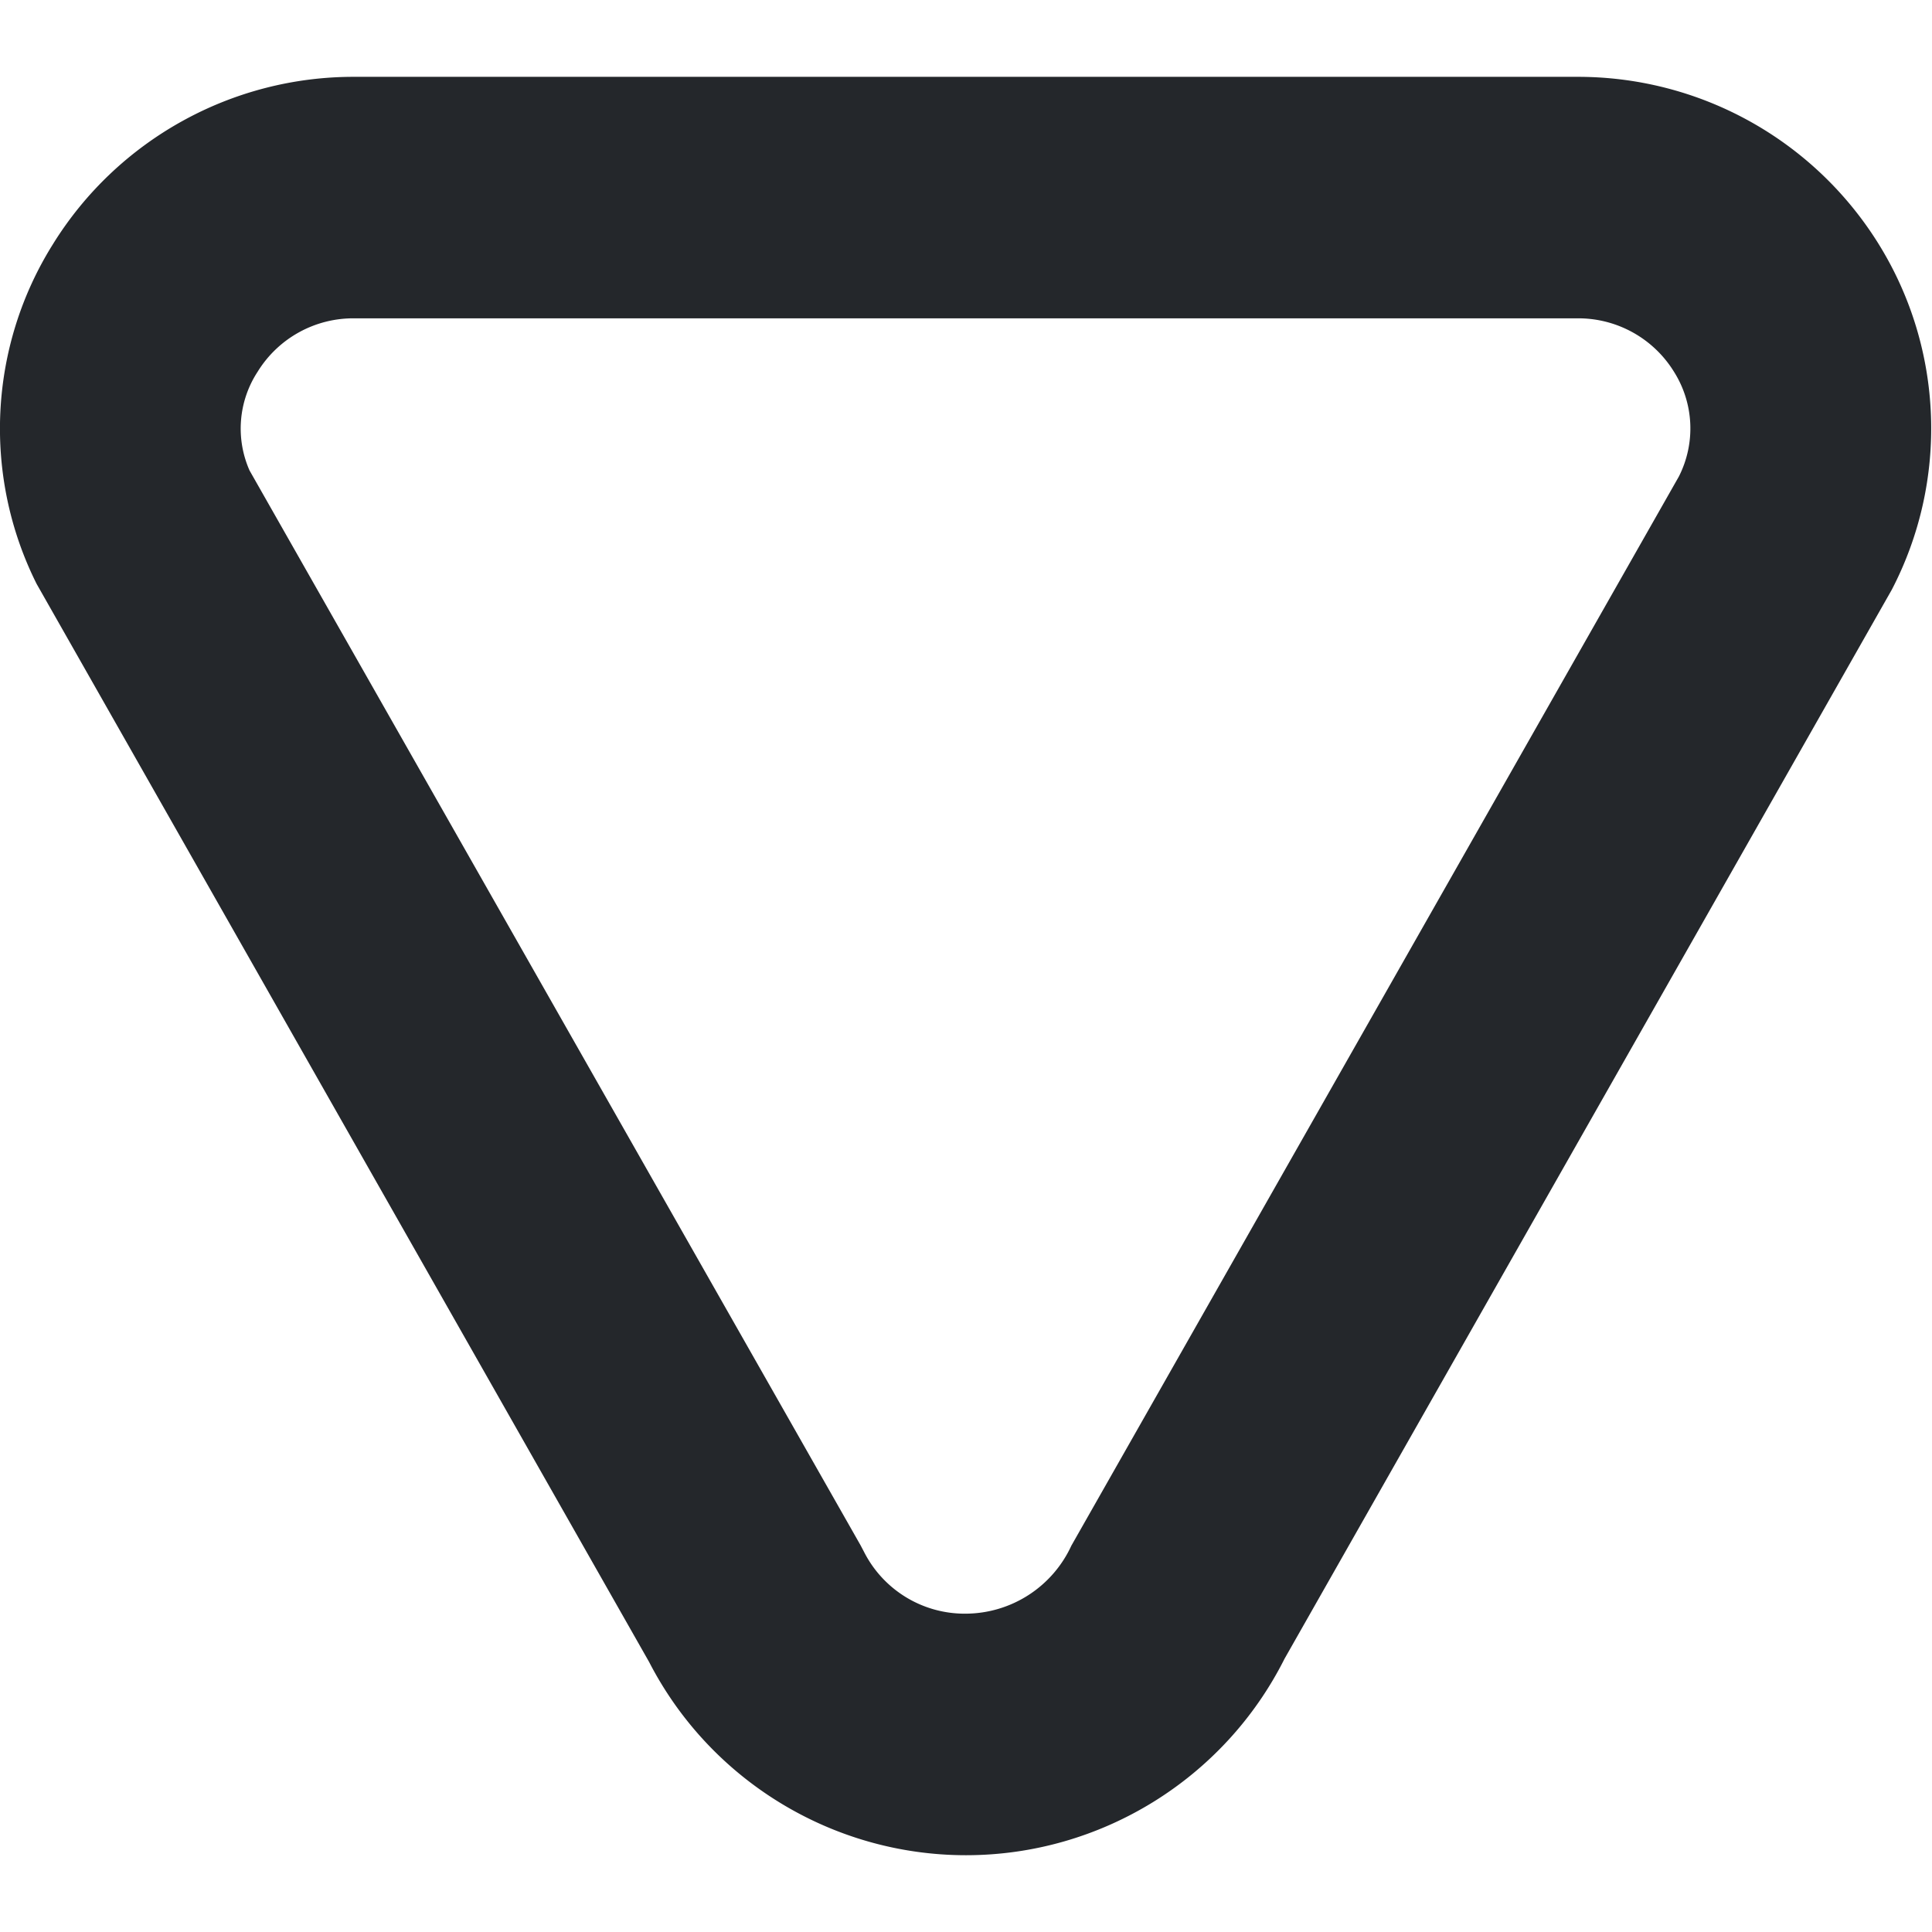
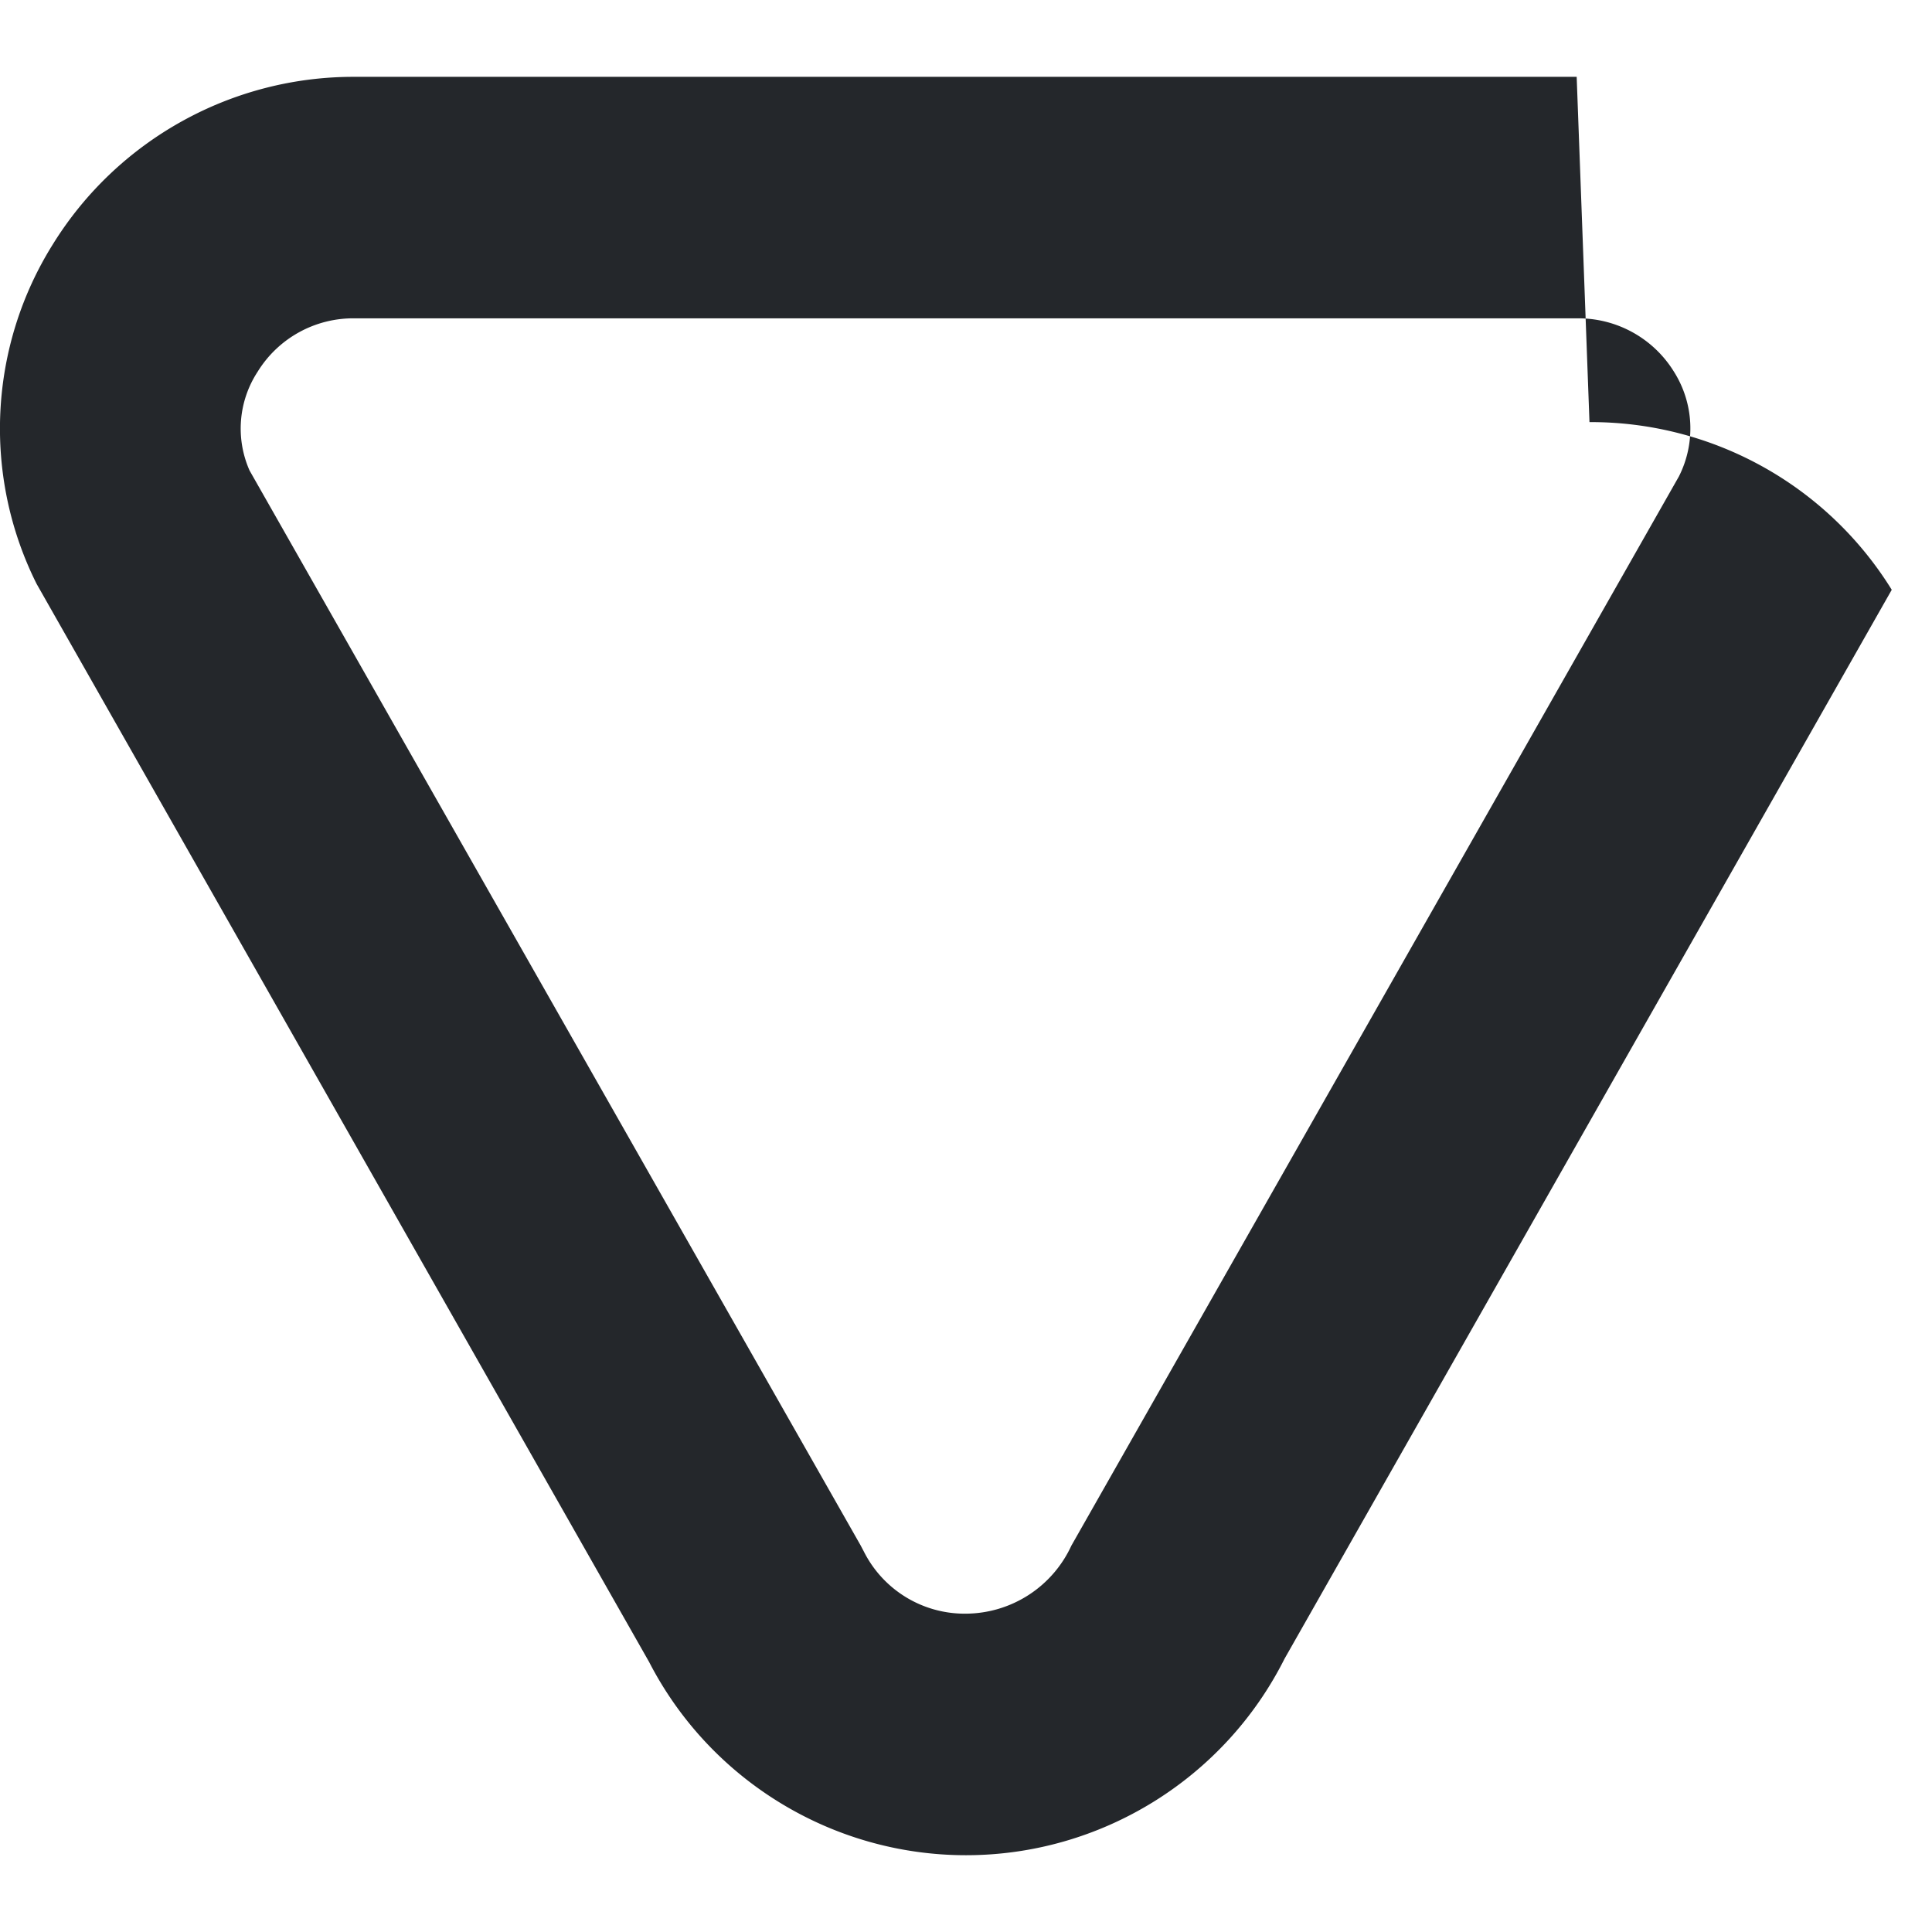
<svg xmlns="http://www.w3.org/2000/svg" width="100%" height="100%" viewBox="0 0 512 512" fill-rule="evenodd" stroke-linejoin="round" stroke-miterlimit="2">
-   <path fill="#24272b" d="M417.835 20.363H94.165C61.554 20.189 31.114 37.057 13.973 64.8-3.012 91.956-4.632 126.1 9.707 154.742l162.325 285.717c16.177 31.39 48.657 51.191 83.969 51.191 35.664 0 68.408-20.196 84.415-52.066l160.917-283.285c15.063-28.93 13.772-63.763-3.392-91.499a93.77 93.77 0 0 0-80.106-44.437zM256 427.638a29.91 29.91 0 0 1-27.093-16.512l-.832-1.579L66.133 124.683a27.503 27.503 0 0 1 2.134-26.155 29.768 29.768 0 0 1 25.792-14.165h323.776a29.77 29.77 0 0 1 25.792 14.165 28.148 28.148 0 0 1 1.301 27.734L283.925 409.611A30.96 30.96 0 0 1 256 427.638z" fill-rule="nonzero" />
+   <path fill="#24272b" d="M417.835 20.363H94.165C61.554 20.189 31.114 37.057 13.973 64.8-3.012 91.956-4.632 126.1 9.707 154.742l162.325 285.717c16.177 31.39 48.657 51.191 83.969 51.191 35.664 0 68.408-20.196 84.415-52.066l160.917-283.285a93.77 93.77 0 0 0-80.106-44.437zM256 427.638a29.91 29.91 0 0 1-27.093-16.512l-.832-1.579L66.133 124.683a27.503 27.503 0 0 1 2.134-26.155 29.768 29.768 0 0 1 25.792-14.165h323.776a29.77 29.77 0 0 1 25.792 14.165 28.148 28.148 0 0 1 1.301 27.734L283.925 409.611A30.96 30.96 0 0 1 256 427.638z" fill-rule="nonzero" />
</svg>